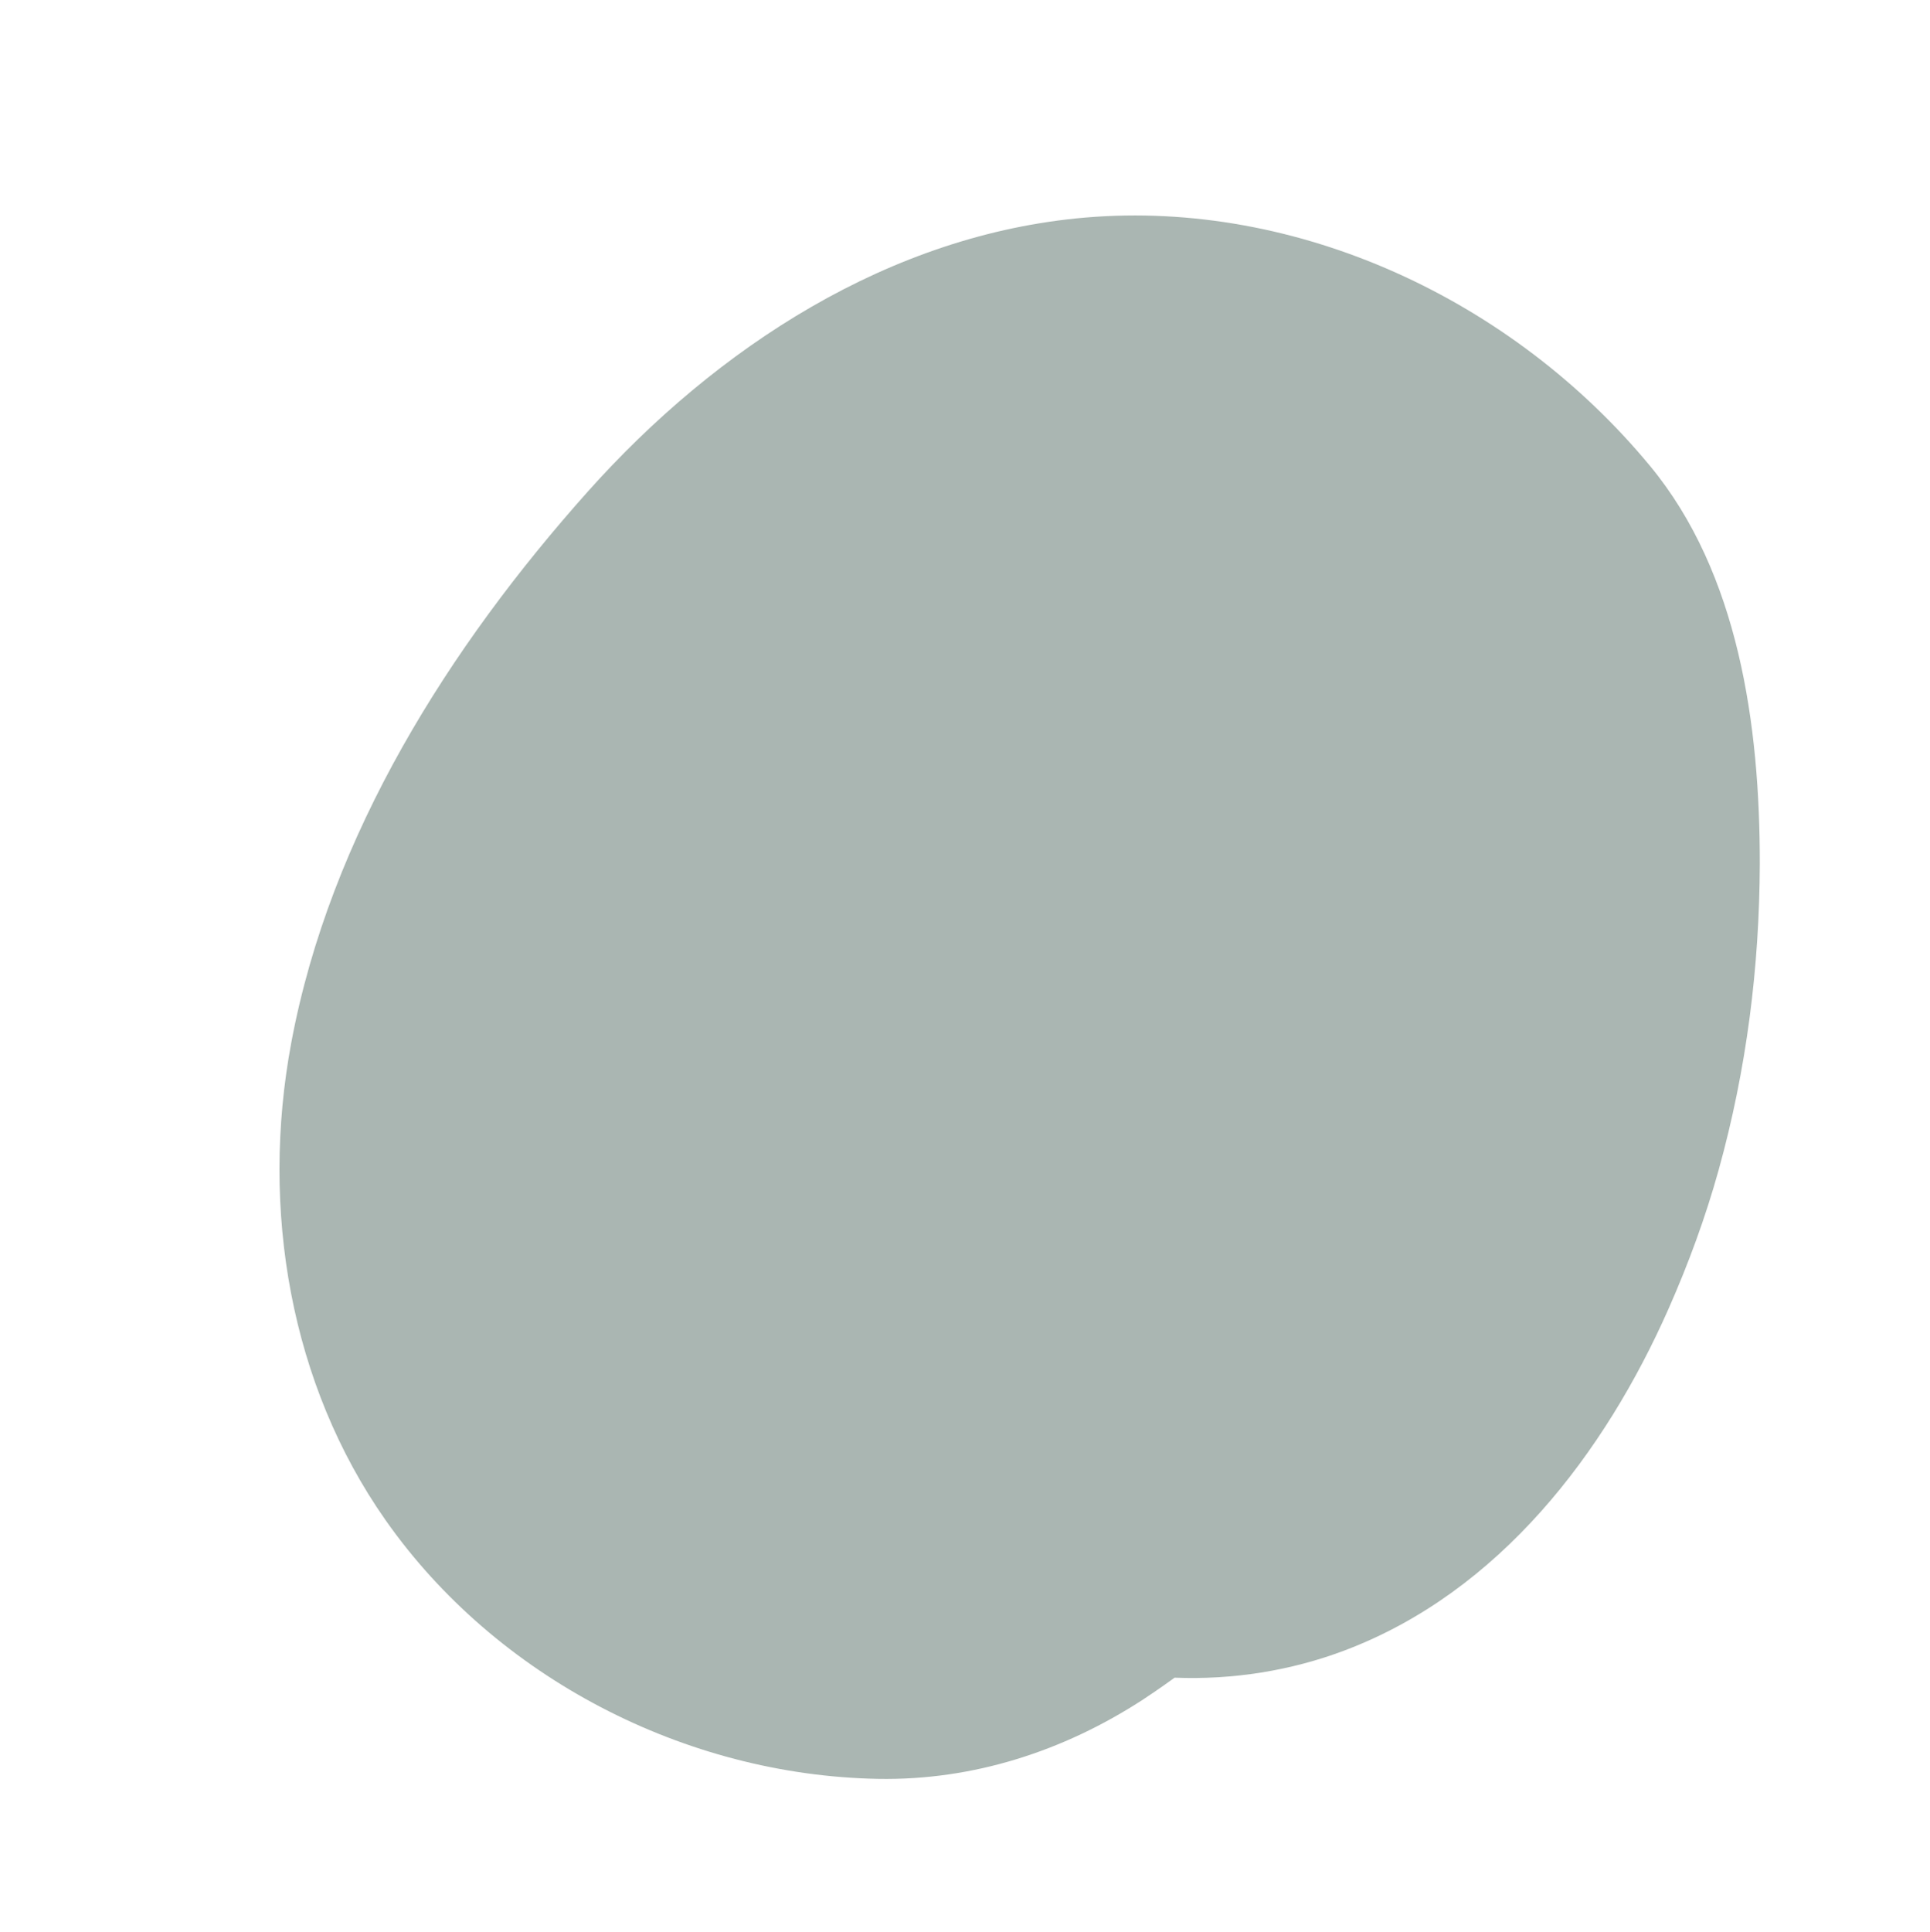
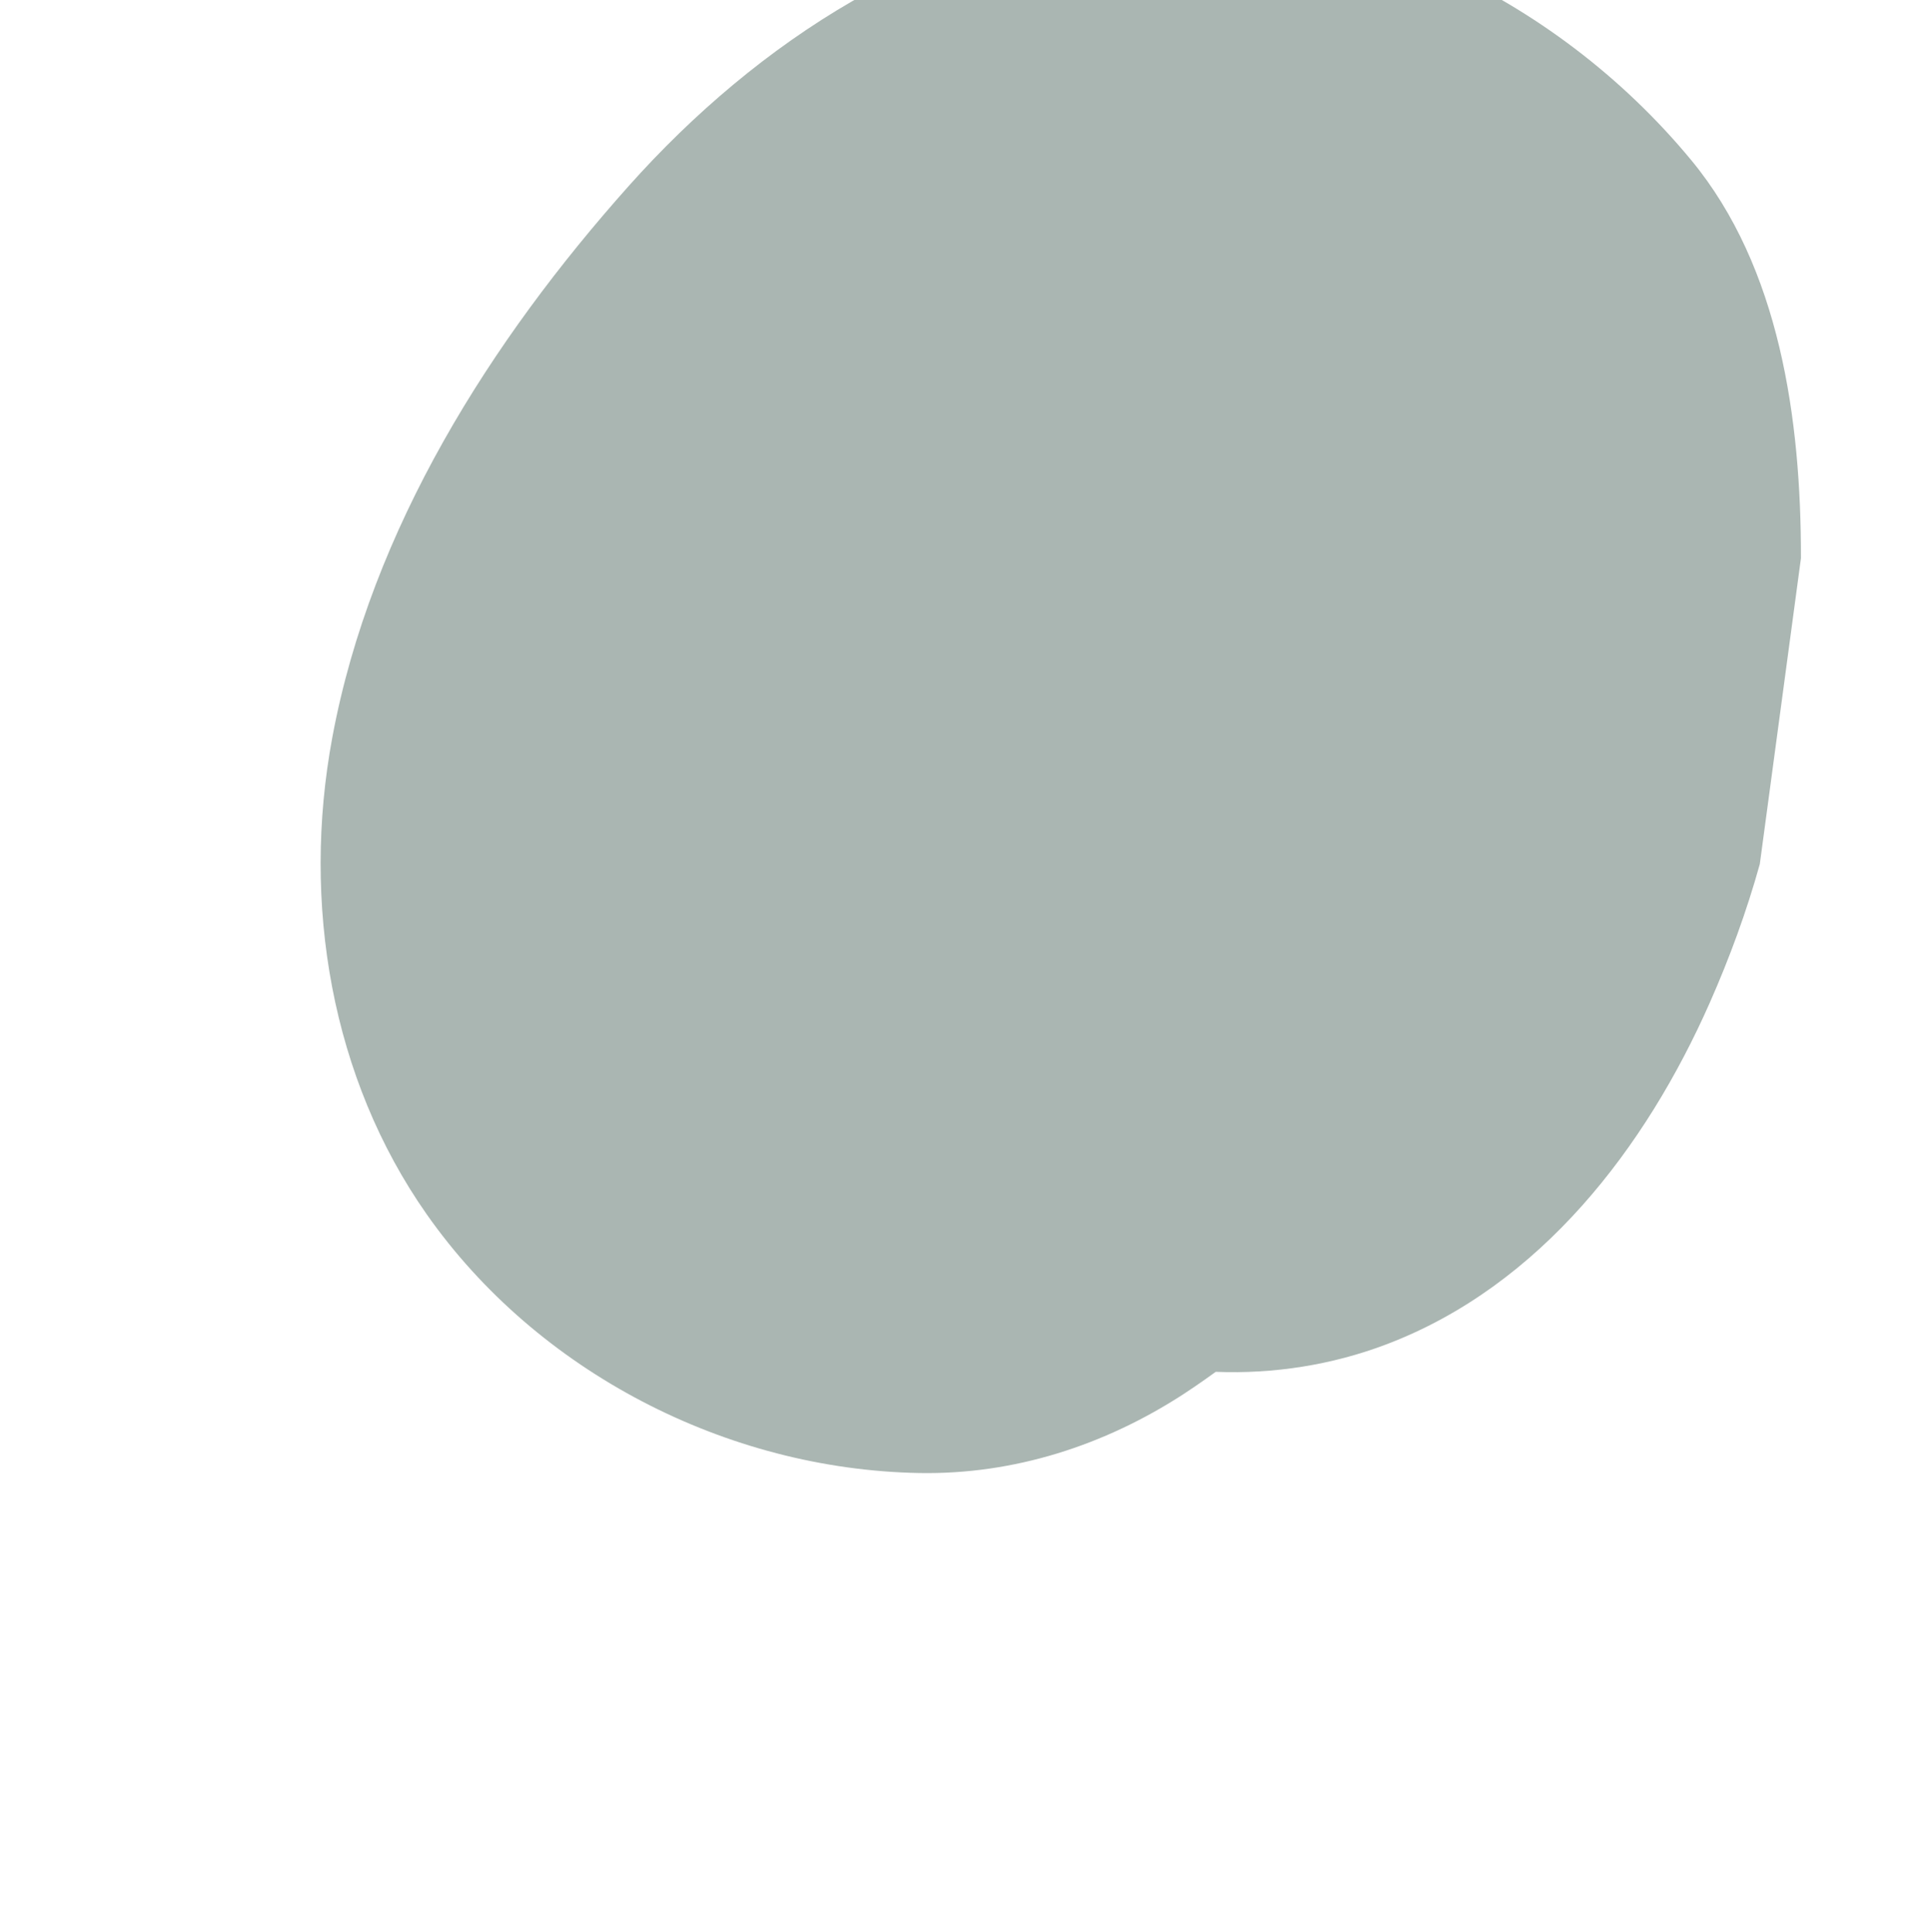
<svg xmlns="http://www.w3.org/2000/svg" clip-rule="evenodd" fill="#000000" fill-rule="evenodd" height="1063" stroke-linejoin="round" stroke-miterlimit="1.414" viewBox="0 0 1062 1063" width="1062">
-   <path d="M0 0.915H1061.93V1062.845H0z" fill="none" />
-   <path d="M968.349,475.368c-0.213,56.714 -7.254,112.889 -22.64,168.261c-7.208,25.939 -16.596,51.553 -27.582,76.391c-35.027,79.188 -92.852,155.568 -177.963,187.837c-29.795,11.297 -61.874,16.347 -93.831,15.086c0,0 -9.696,7.064 -18.046,12.466c-43.061,27.856 -92.757,44.183 -145.295,43.204c-105.721,-1.969 -209.943,-55.546 -270.866,-142.382c-52.37,-74.647 -68.957,-170.828 -51.877,-262.459c21.381,-114.703 87.324,-218.295 163.059,-303.177c70.952,-79.521 166.6,-141.801 274.012,-150.913c116.72,-9.902 235.009,45.136 310.689,136.717c48.677,58.905 60.419,142.412 60.34,218.969Z" fill="#aab6b2" fill-rule="nonzero" />
+   <path d="M968.349,475.368c-7.208,25.939 -16.596,51.553 -27.582,76.391c-35.027,79.188 -92.852,155.568 -177.963,187.837c-29.795,11.297 -61.874,16.347 -93.831,15.086c0,0 -9.696,7.064 -18.046,12.466c-43.061,27.856 -92.757,44.183 -145.295,43.204c-105.721,-1.969 -209.943,-55.546 -270.866,-142.382c-52.37,-74.647 -68.957,-170.828 -51.877,-262.459c21.381,-114.703 87.324,-218.295 163.059,-303.177c70.952,-79.521 166.6,-141.801 274.012,-150.913c116.72,-9.902 235.009,45.136 310.689,136.717c48.677,58.905 60.419,142.412 60.34,218.969Z" fill="#aab6b2" fill-rule="nonzero" />
</svg>